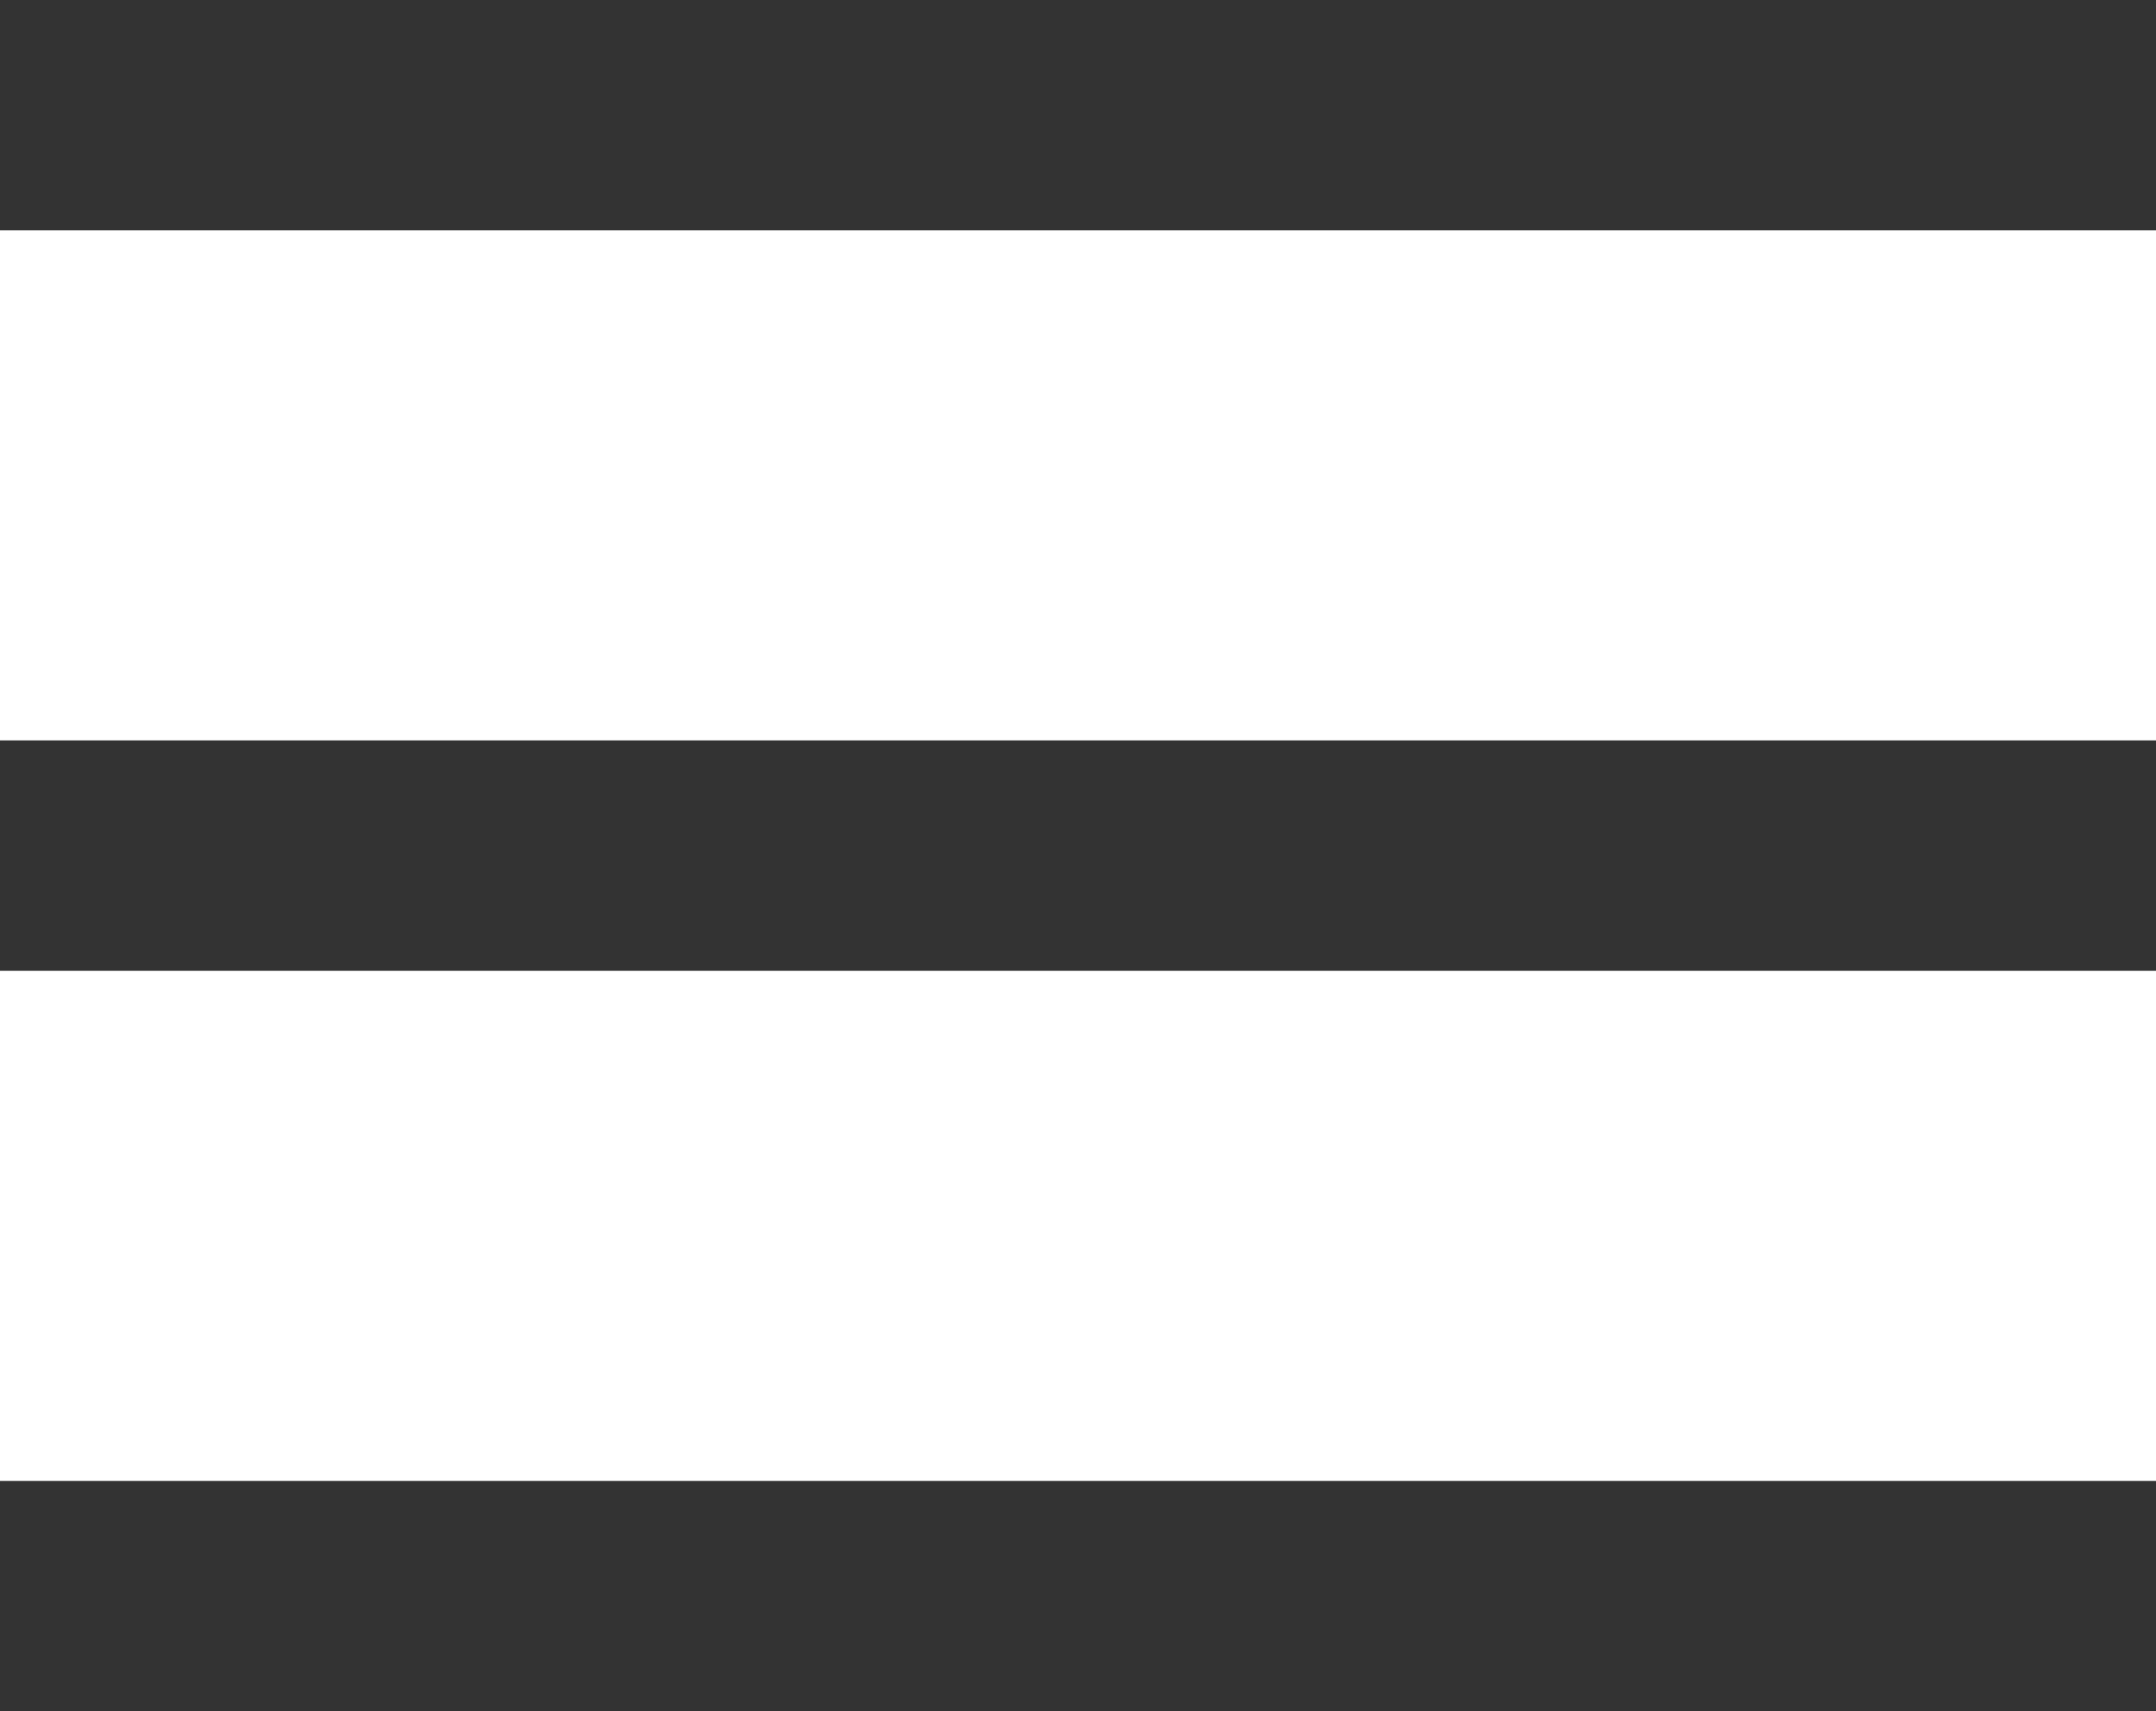
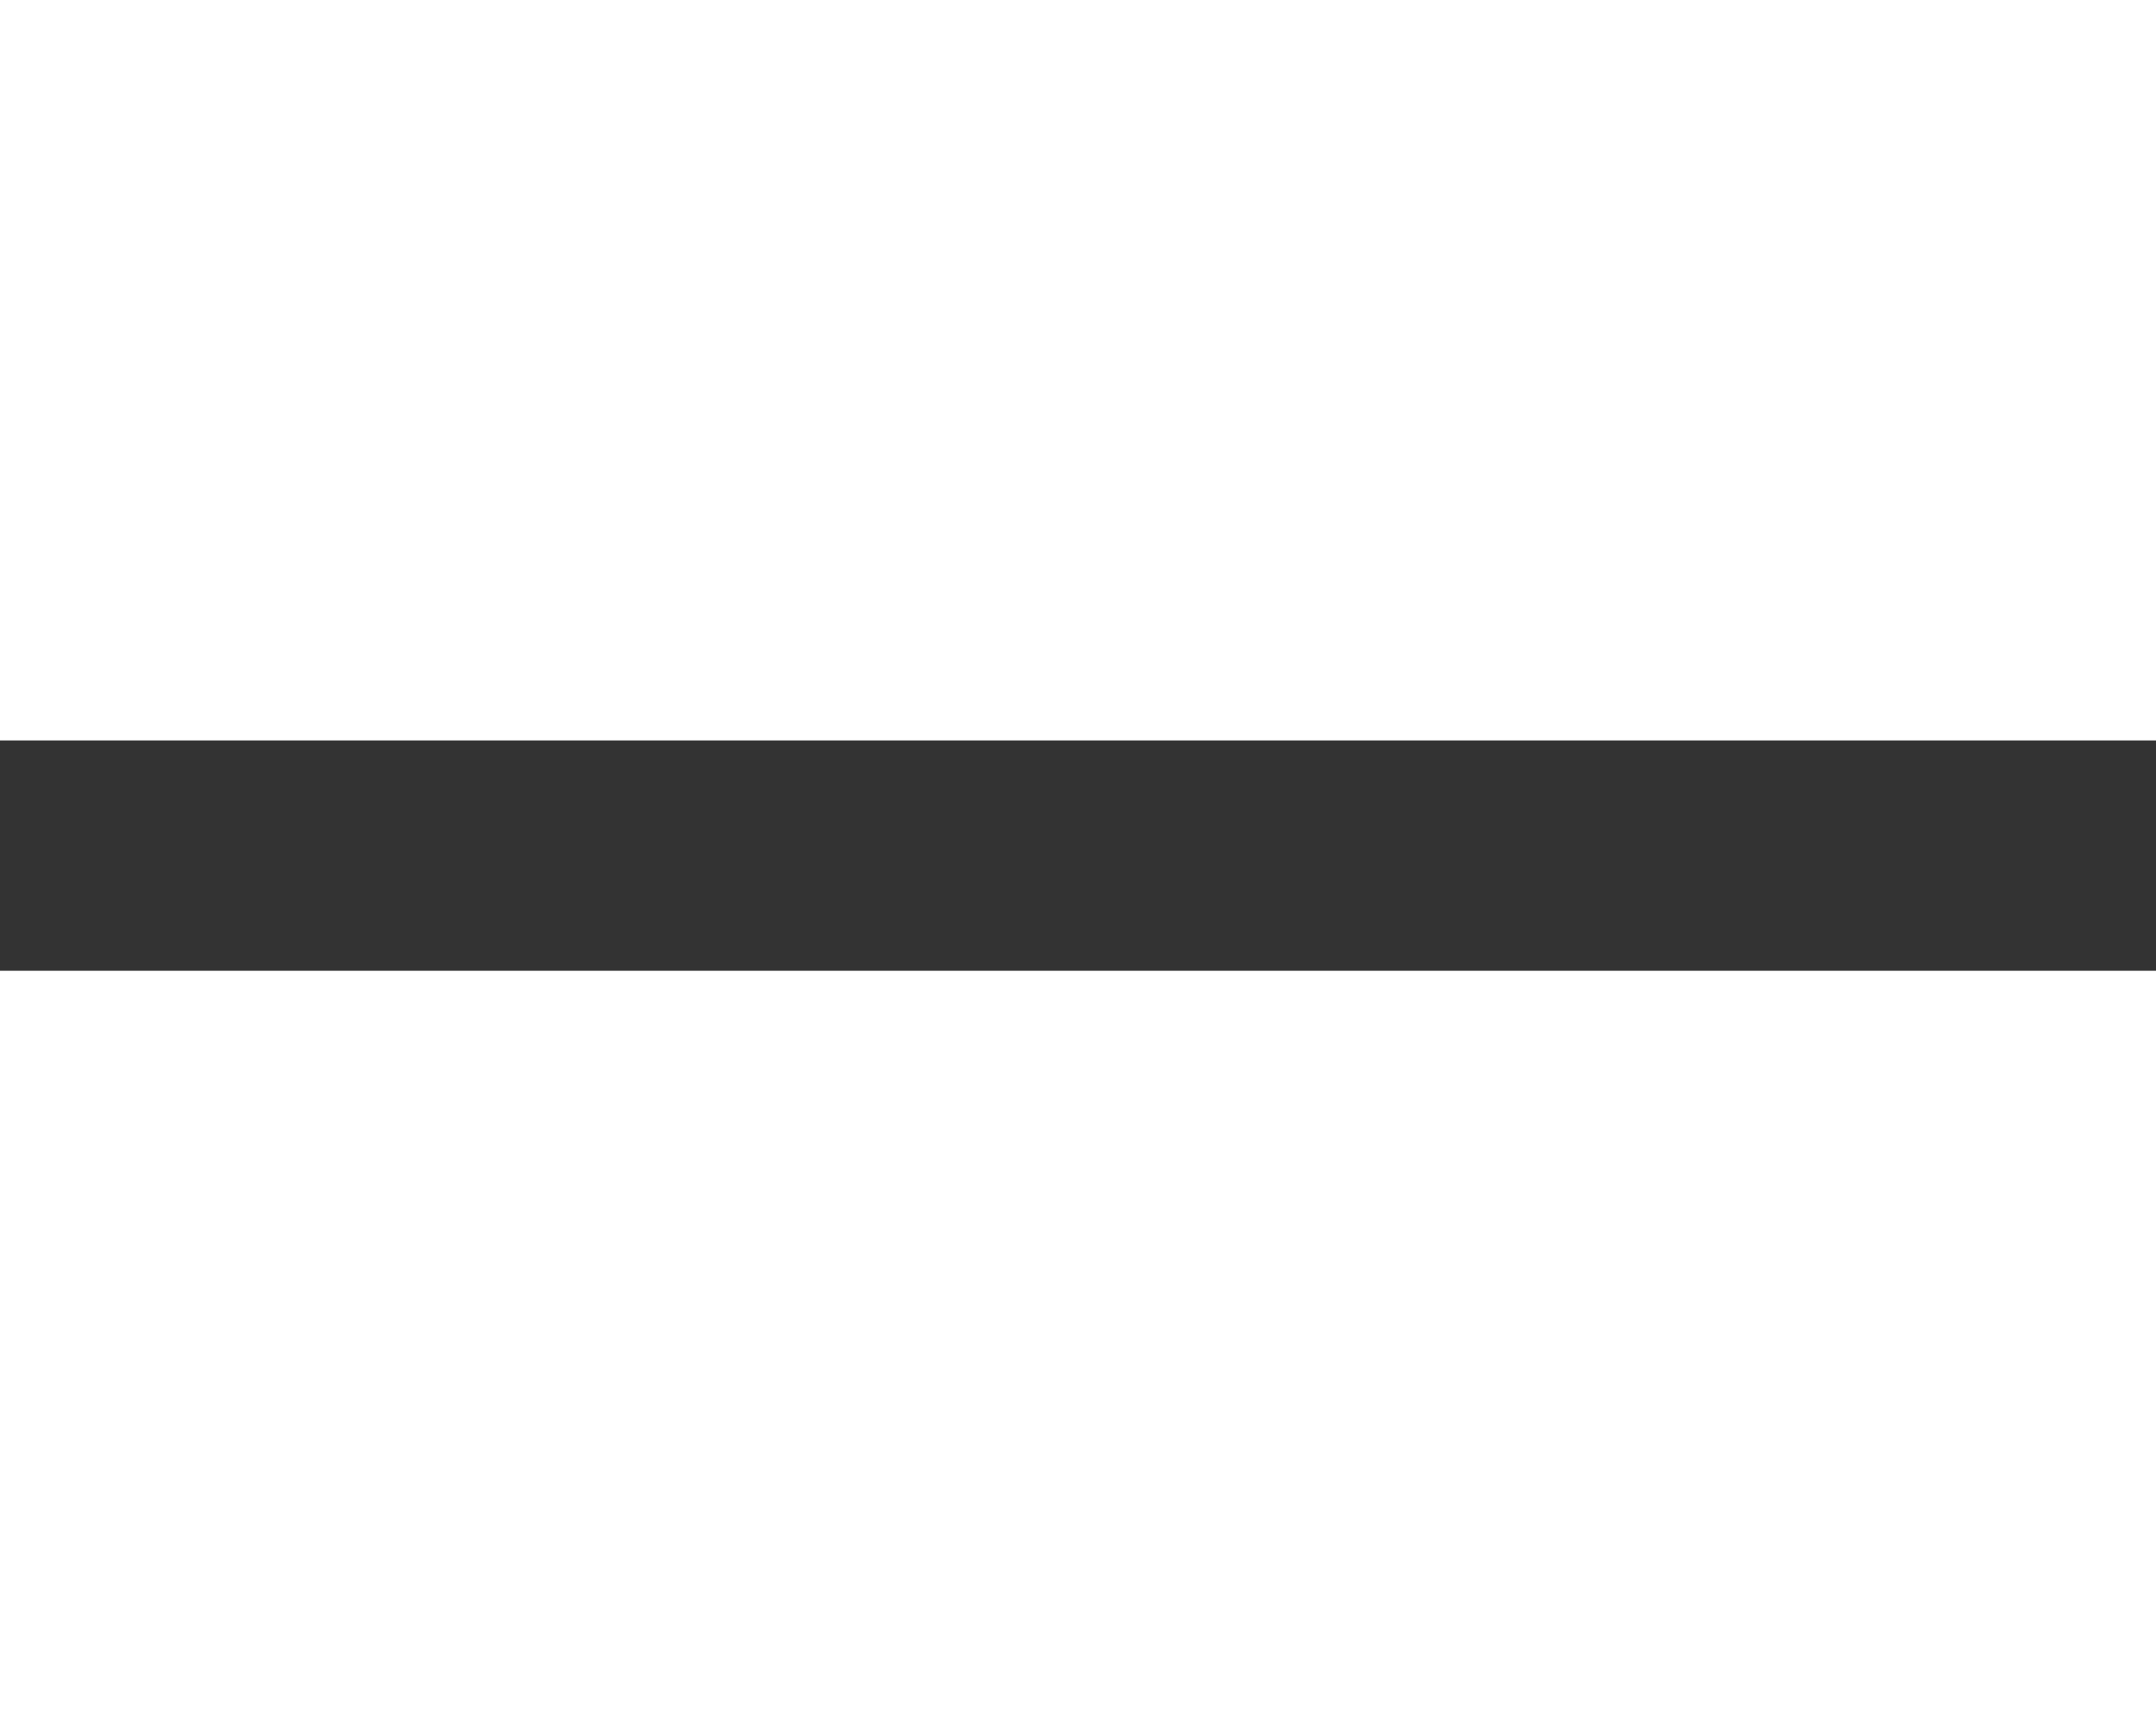
<svg xmlns="http://www.w3.org/2000/svg" width="46.809" height="37.153" viewBox="0 0 46.809 37.153">
-   <path id="Path_79" data-name="Path 79" d="M1931.972,81.594h46.809" transform="translate(-1931.972 -79.094)" fill="none" stroke="#333" stroke-width="5" />
  <path id="Path_80" data-name="Path 80" d="M1931.972,81.594h46.809" transform="translate(-1931.972 -63.018)" fill="none" stroke="#333" stroke-width="5" />
-   <path id="Path_81" data-name="Path 81" d="M1931.972,81.594h46.809" transform="translate(-1931.972 -46.941)" fill="none" stroke="#333" stroke-width="5" />
</svg>